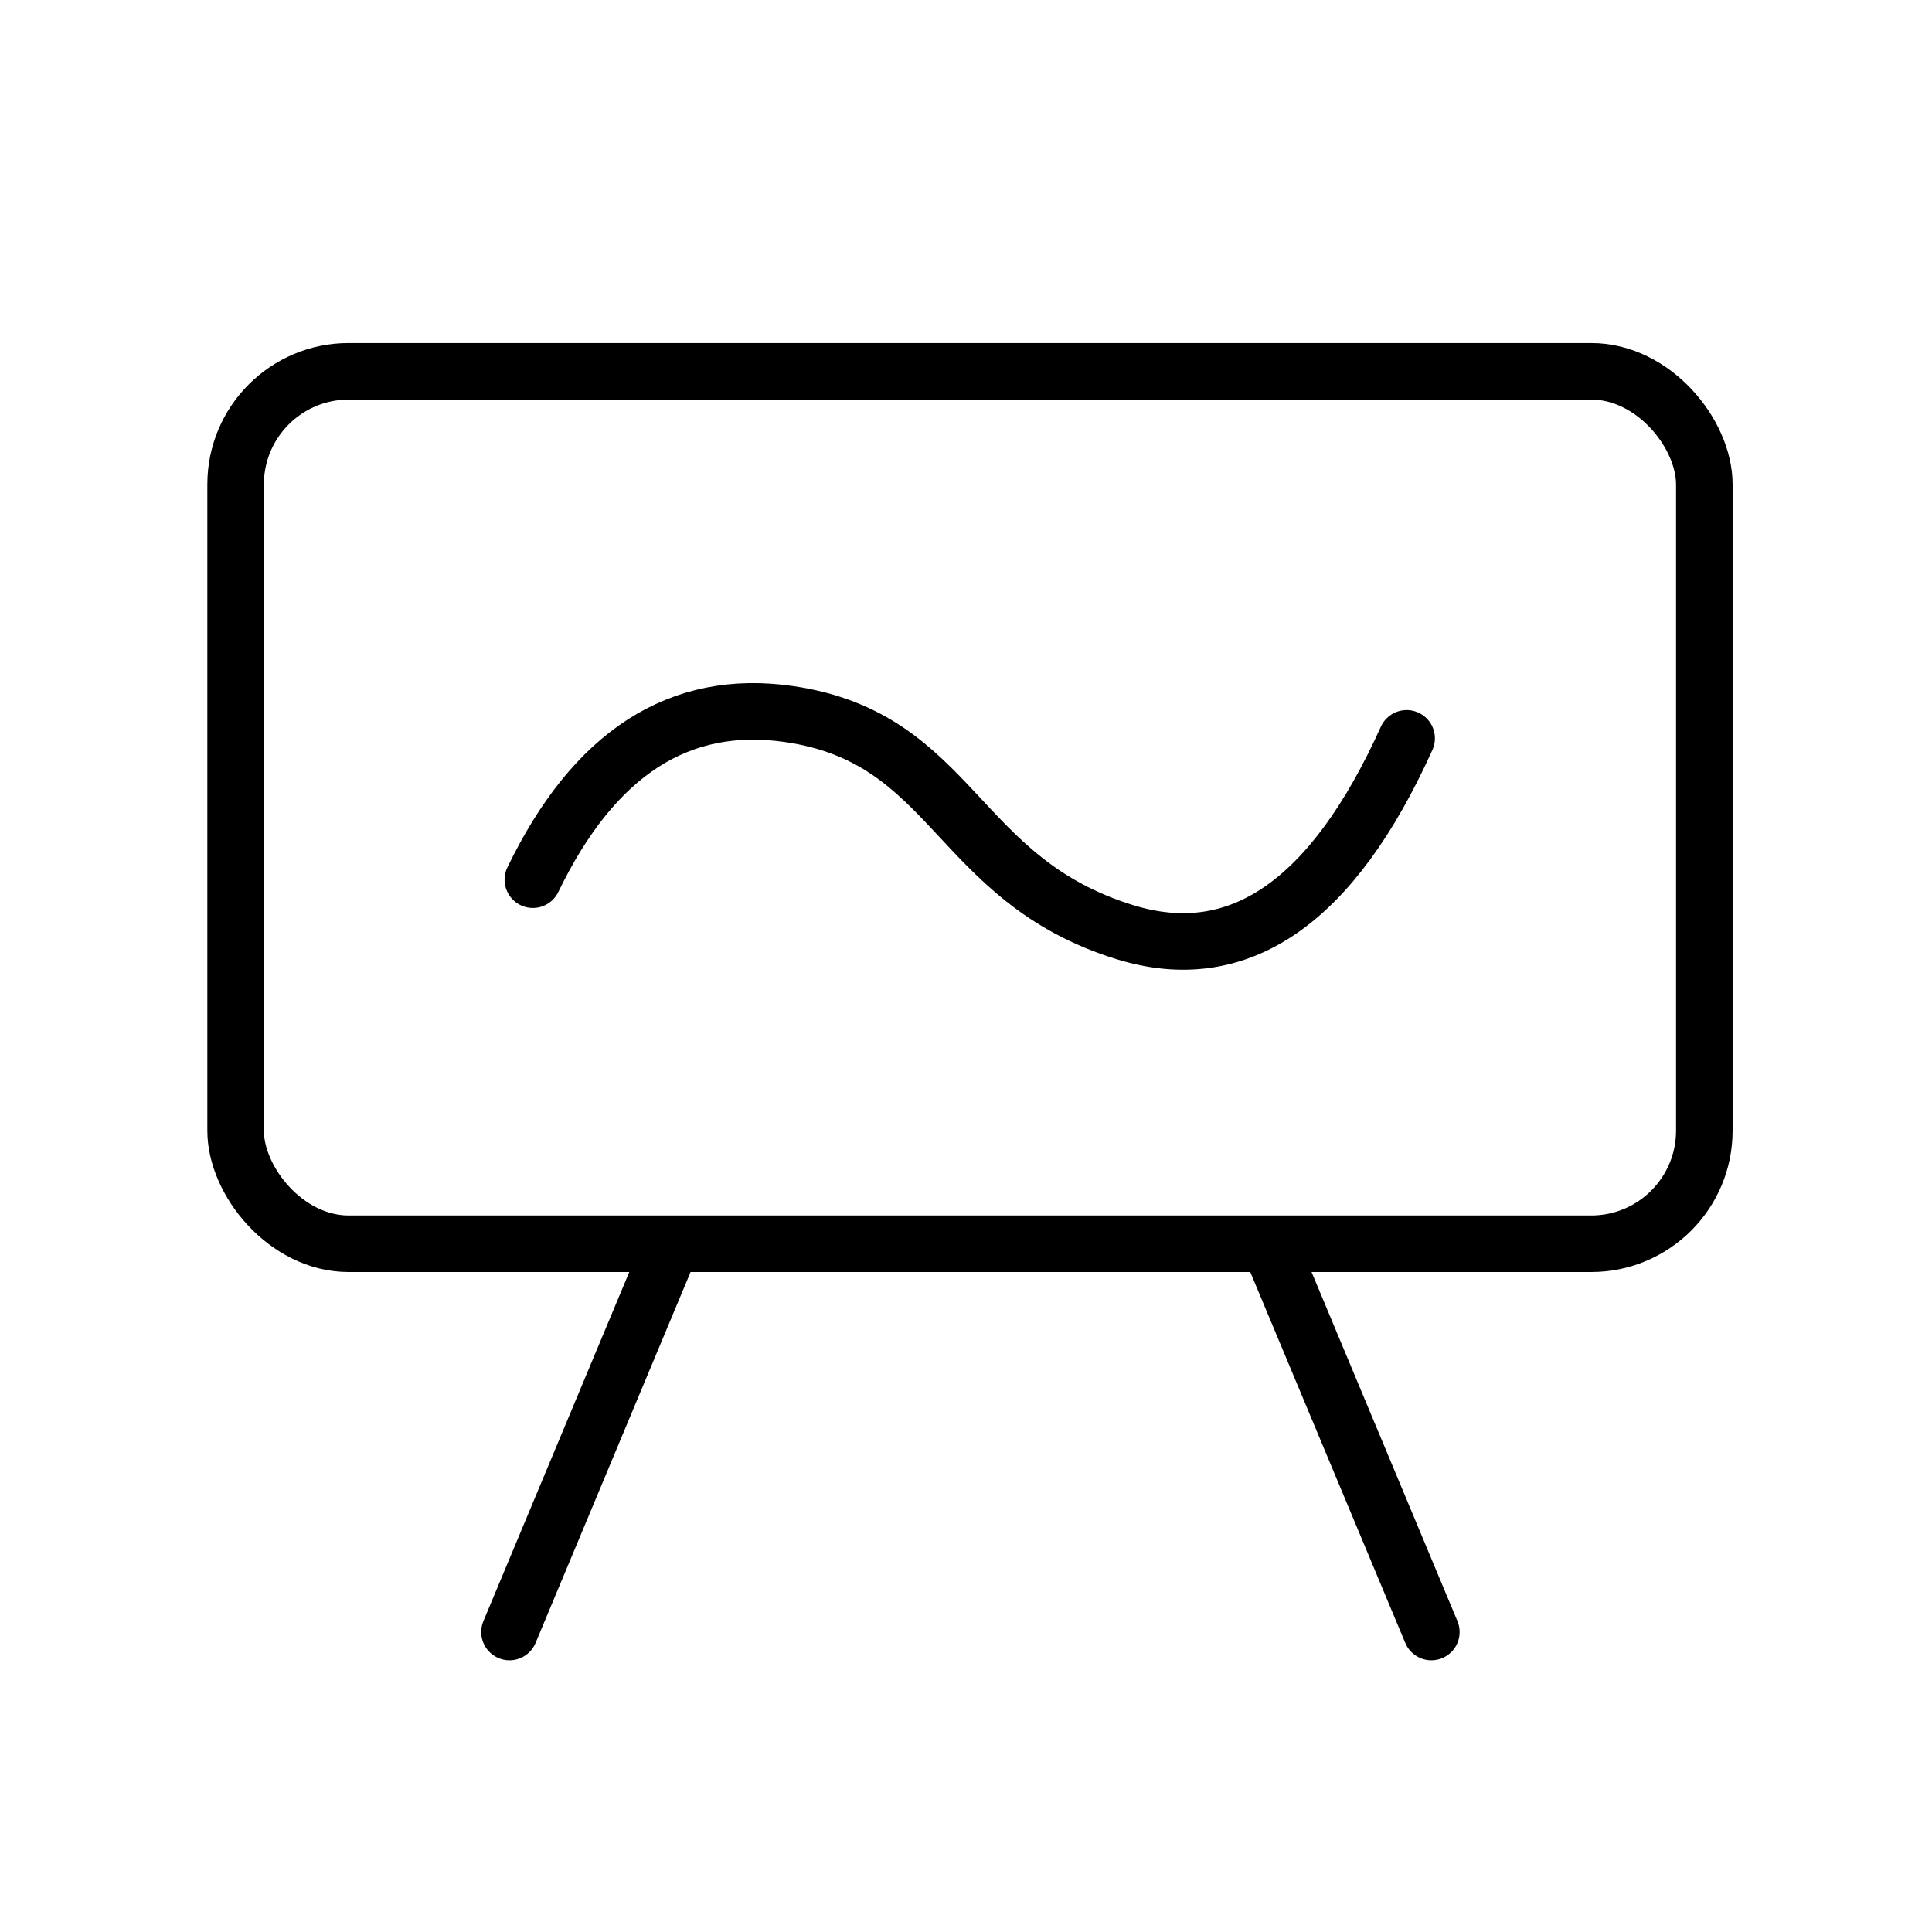
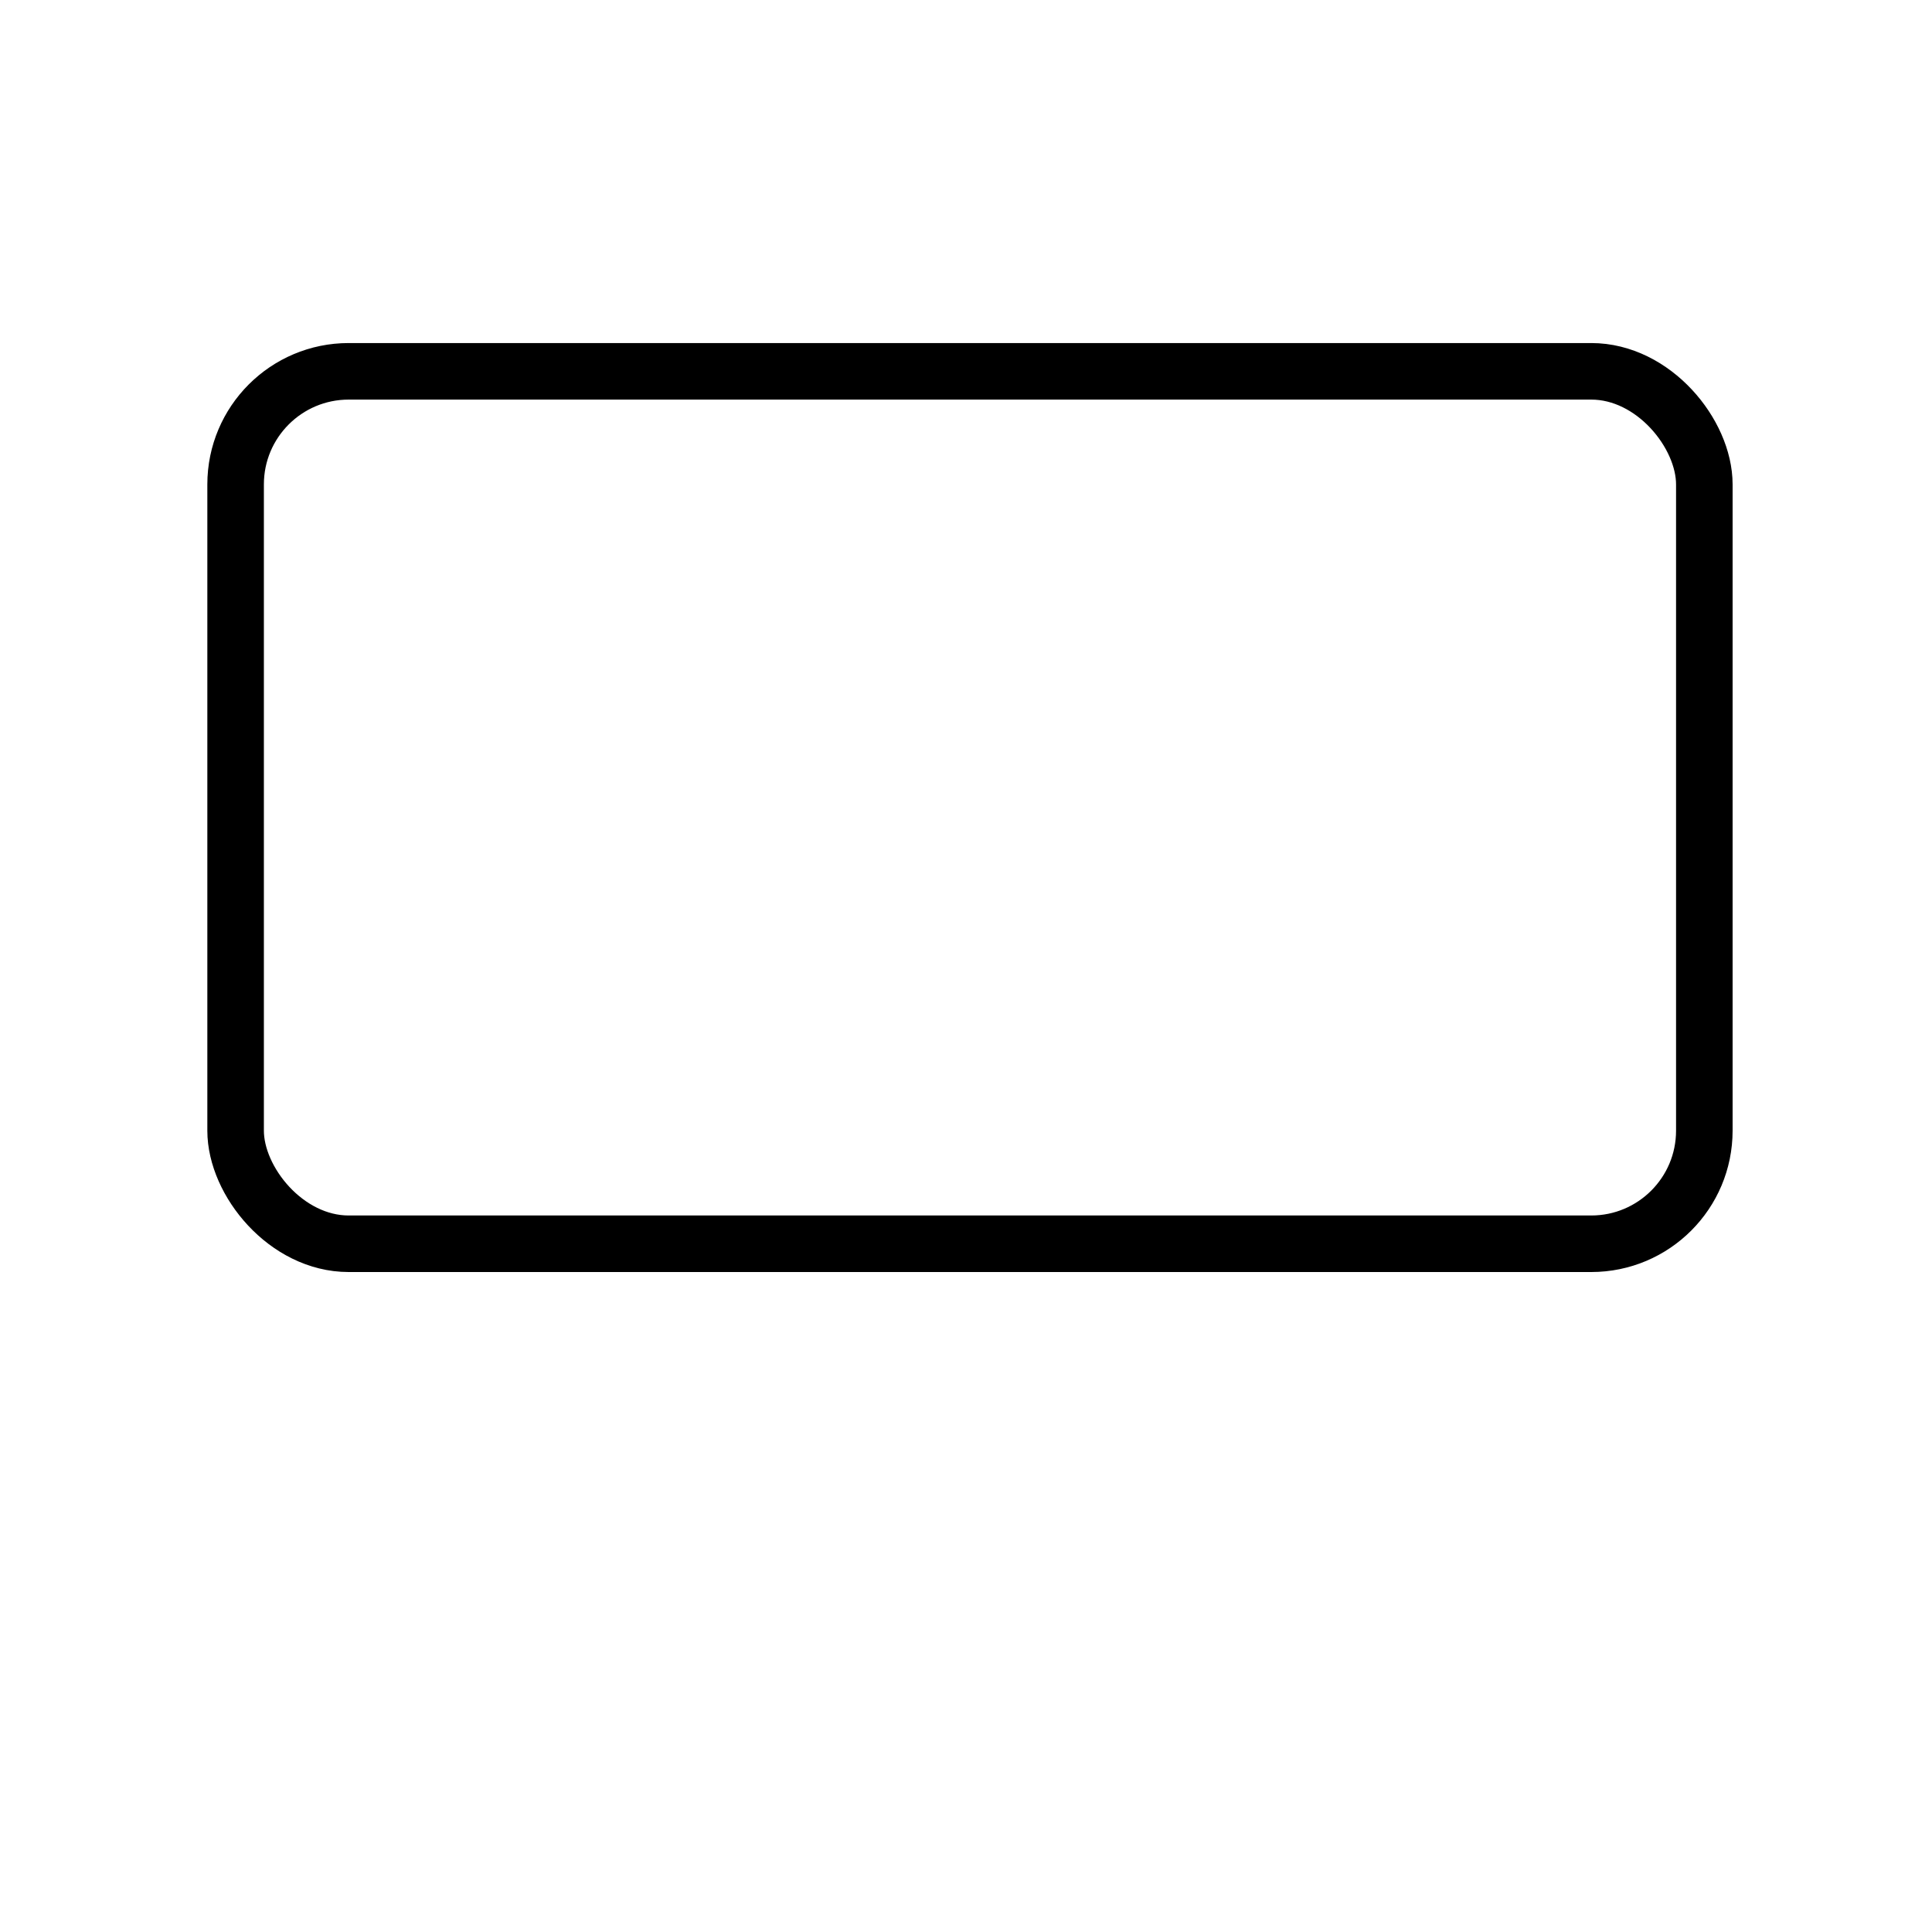
<svg xmlns="http://www.w3.org/2000/svg" width="82px" height="82px" viewBox="0 0 82 82" version="1.1">
  <title>icon4</title>
  <g id="Solutions" stroke="none" stroke-width="1" fill="none" fill-rule="evenodd">
    <g id="03会议总览页" transform="translate(-1546, -453)" stroke="#000000" stroke-width="2.4">
      <g id="icon4" transform="translate(1546, 453)">
        <rect id="矩形备份" x="10" y="15.76" width="62.337" height="37.029" rx="4.8" />
-         <line x1="54.119" y1="53.398" x2="60.751" y2="69.268" id="直线-5" stroke-linecap="round" />
-         <line x1="28.256" y1="53.398" x2="21.624" y2="69.268" id="直线-5" stroke-linecap="round" />
-         <path d="M22.616,37.337 C25.209,31.967 28.84,29.624 33.509,30.31 C40.512,31.338 40.521,37.337 47.752,39.567 C52.573,41.053 56.556,38.311 59.702,31.338" id="路径-4" stroke-linecap="round" />
      </g>
    </g>
  </g>
</svg>